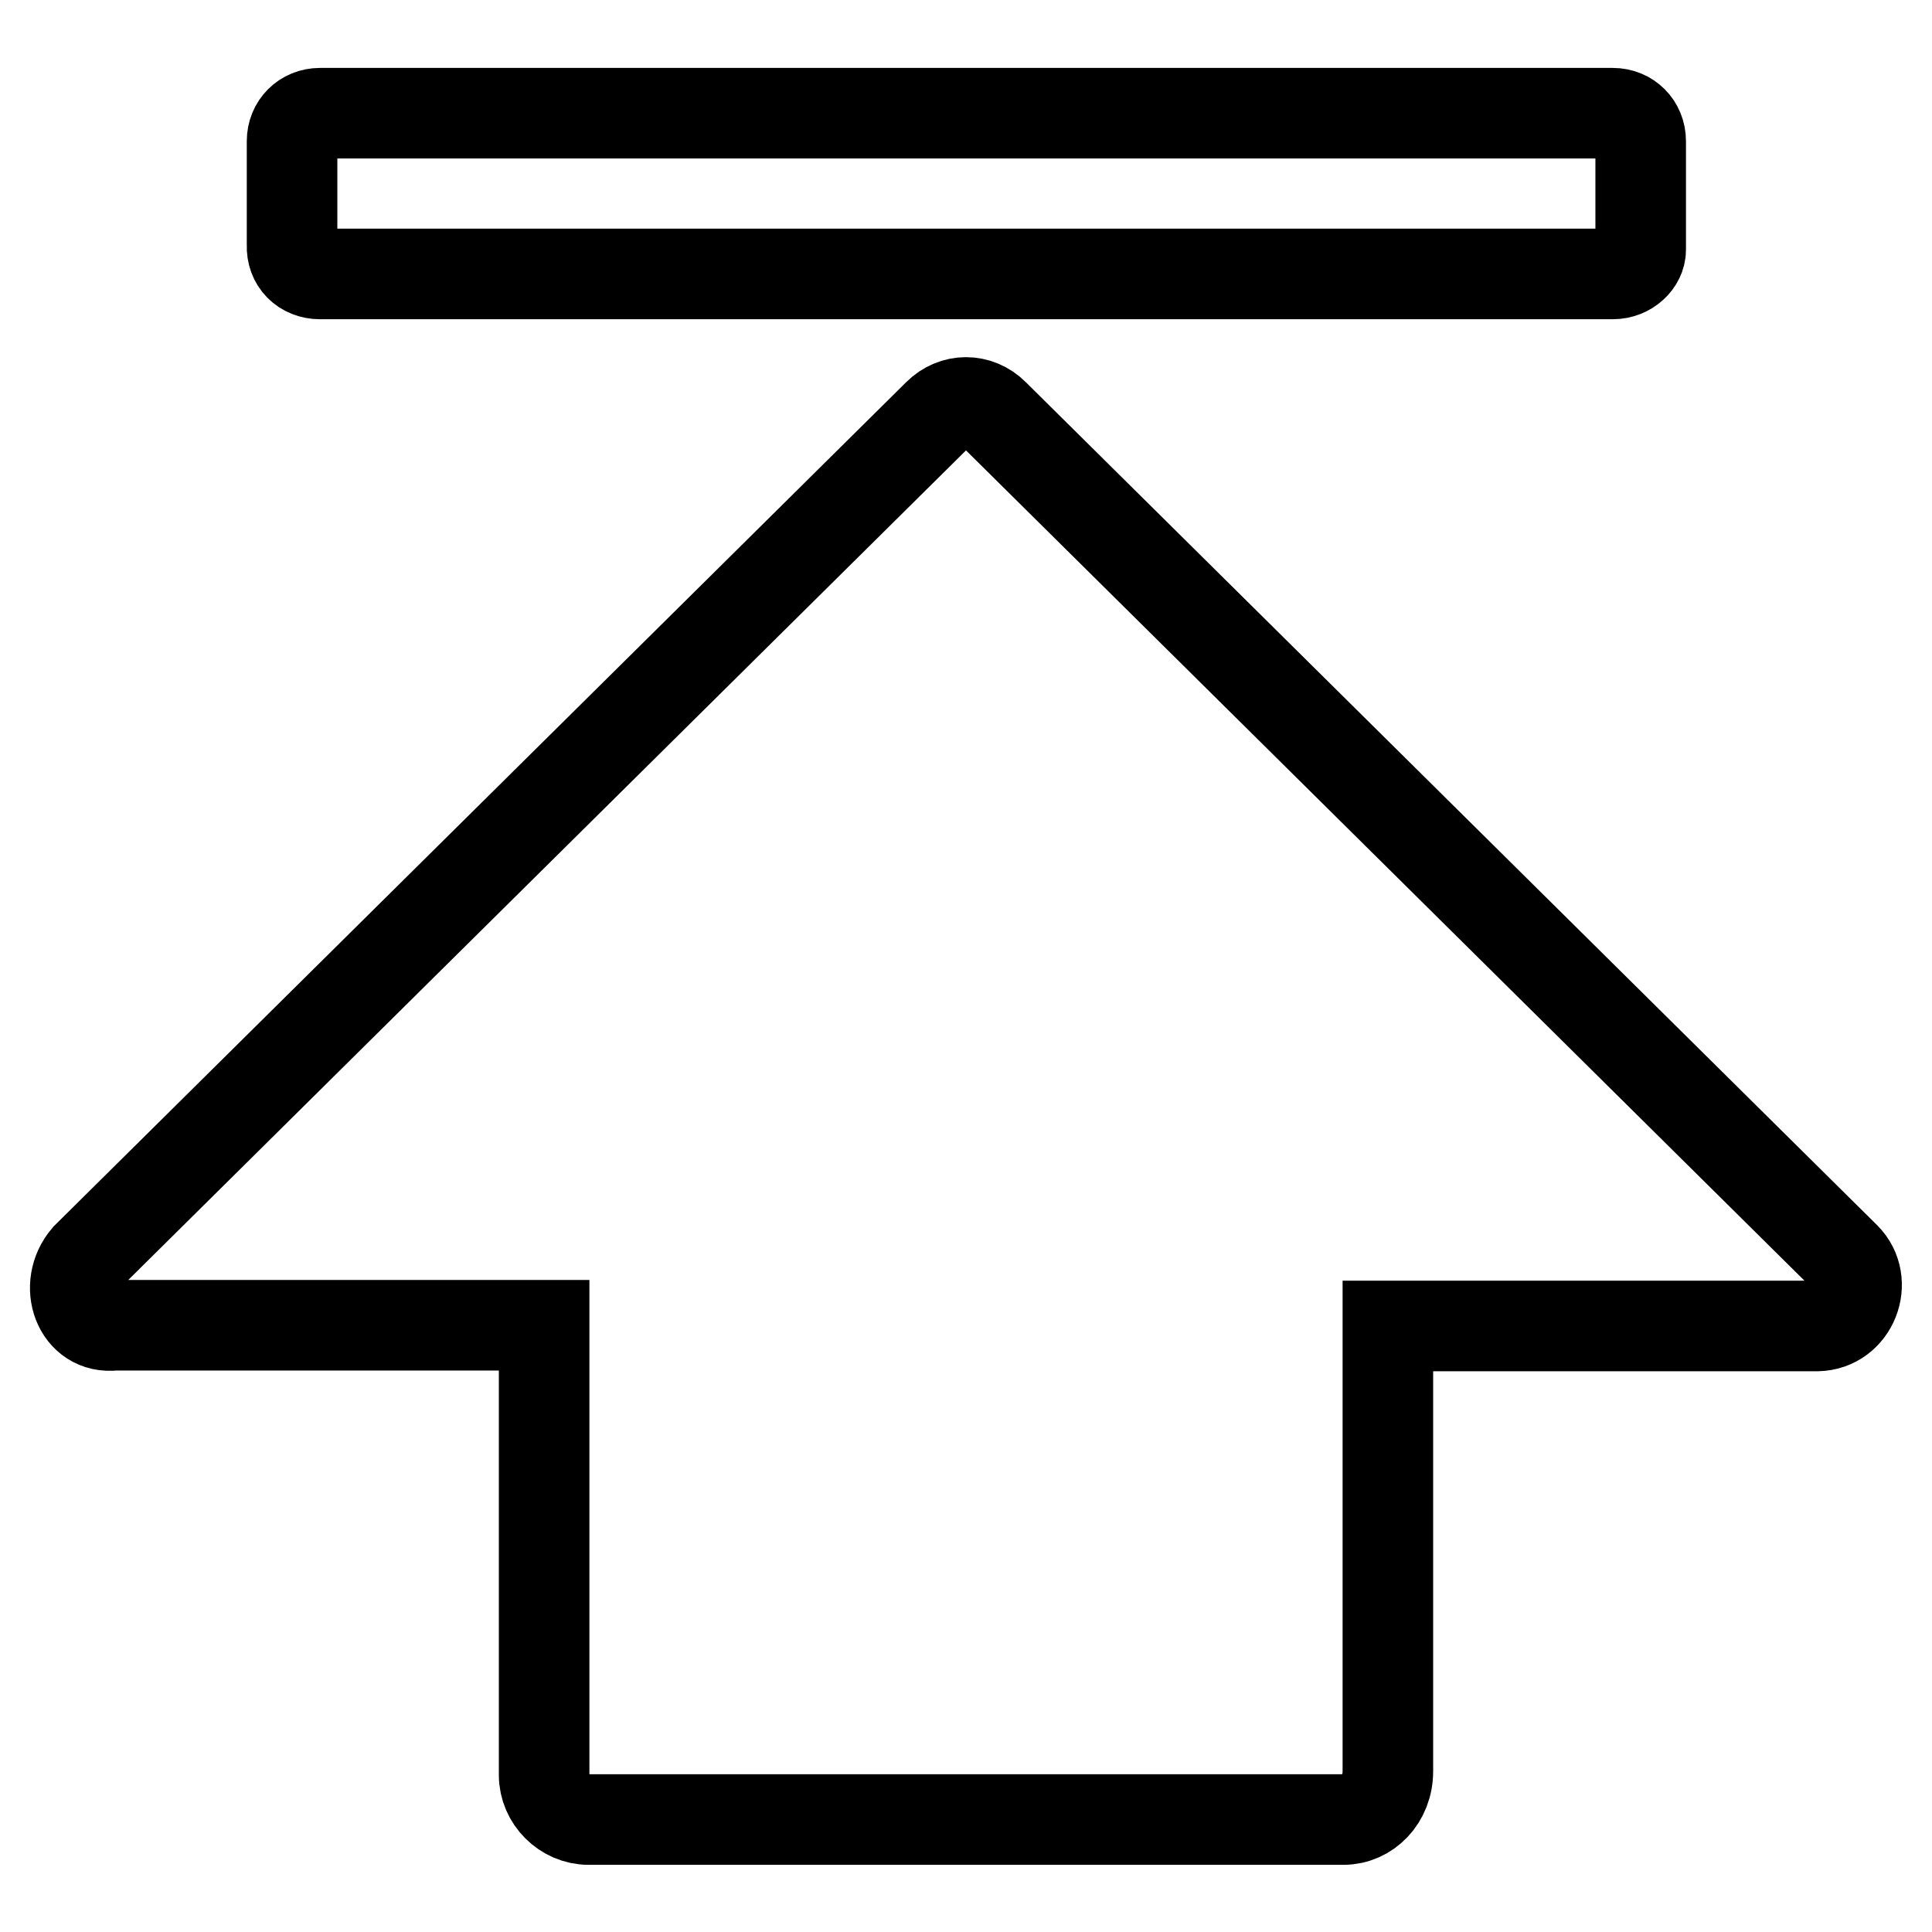
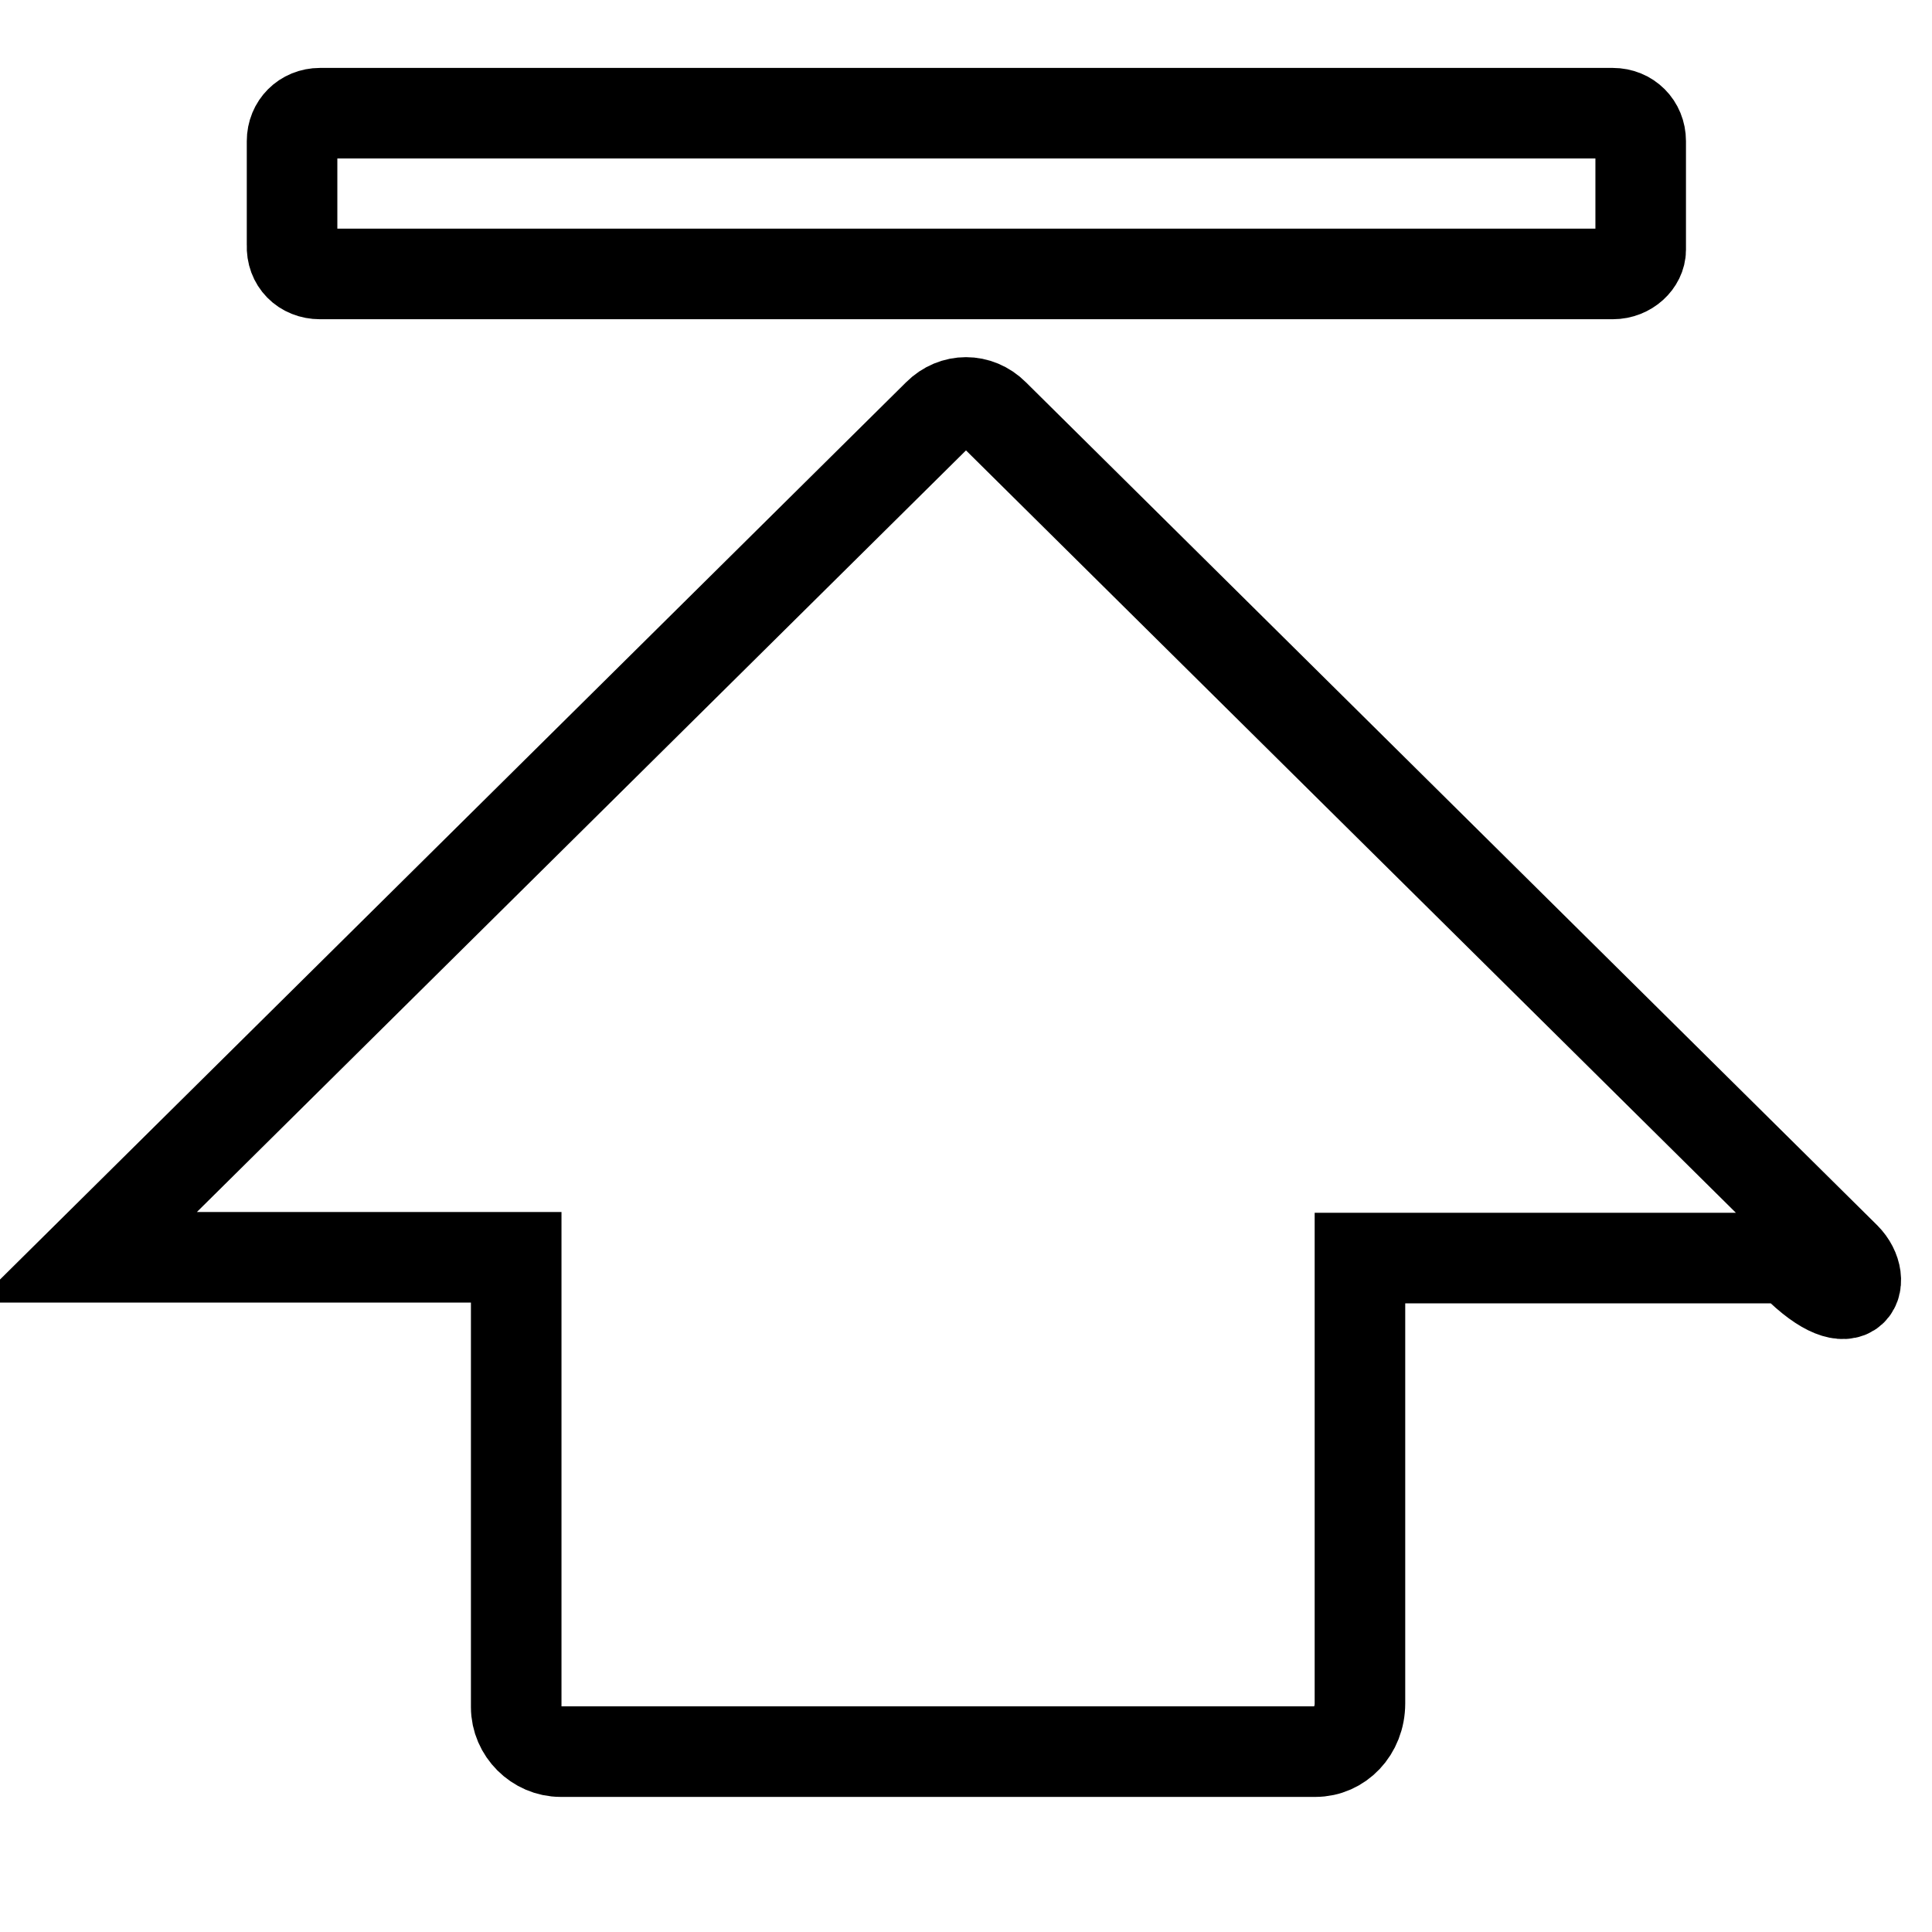
<svg xmlns="http://www.w3.org/2000/svg" version="1.1" x="0px" y="0px" viewBox="0 0 256 256" enable-background="new 0 0 256 256" xml:space="preserve">
  <g>
-     <path stroke-width="12" fill-opacity="0" stroke="#000000" d="M42.4,36.3h171.3c2.1,0,3.7-1.6,3.7-3.2V18.7c0-2.1-1.6-3.7-3.7-3.7H42.4c-2.1,0-3.7,1.6-3.7,3.7v13.8 C38.6,34.7,40.2,36.3,42.4,36.3z M244.5,166.6L131.7,54.9c-2.1-2.1-5.3-2.1-7.4,0L11.5,166.6c-3.2,3.7-1.1,9.6,3.7,9h56.9v59.6 c0,3.2,2.7,5.9,5.9,5.9h100c3.2,0,5.9-2.7,5.9-6.4v-59h56.9C245.5,175.6,247.7,169.8,244.5,166.6z" />
+     <path stroke-width="12" fill-opacity="0" stroke="#000000" d="M42.4,36.3h171.3c2.1,0,3.7-1.6,3.7-3.2V18.7c0-2.1-1.6-3.7-3.7-3.7H42.4c-2.1,0-3.7,1.6-3.7,3.7v13.8 C38.6,34.7,40.2,36.3,42.4,36.3z M244.5,166.6L131.7,54.9c-2.1-2.1-5.3-2.1-7.4,0L11.5,166.6h56.9v59.6 c0,3.2,2.7,5.9,5.9,5.9h100c3.2,0,5.9-2.7,5.9-6.4v-59h56.9C245.5,175.6,247.7,169.8,244.5,166.6z" />
  </g>
</svg>